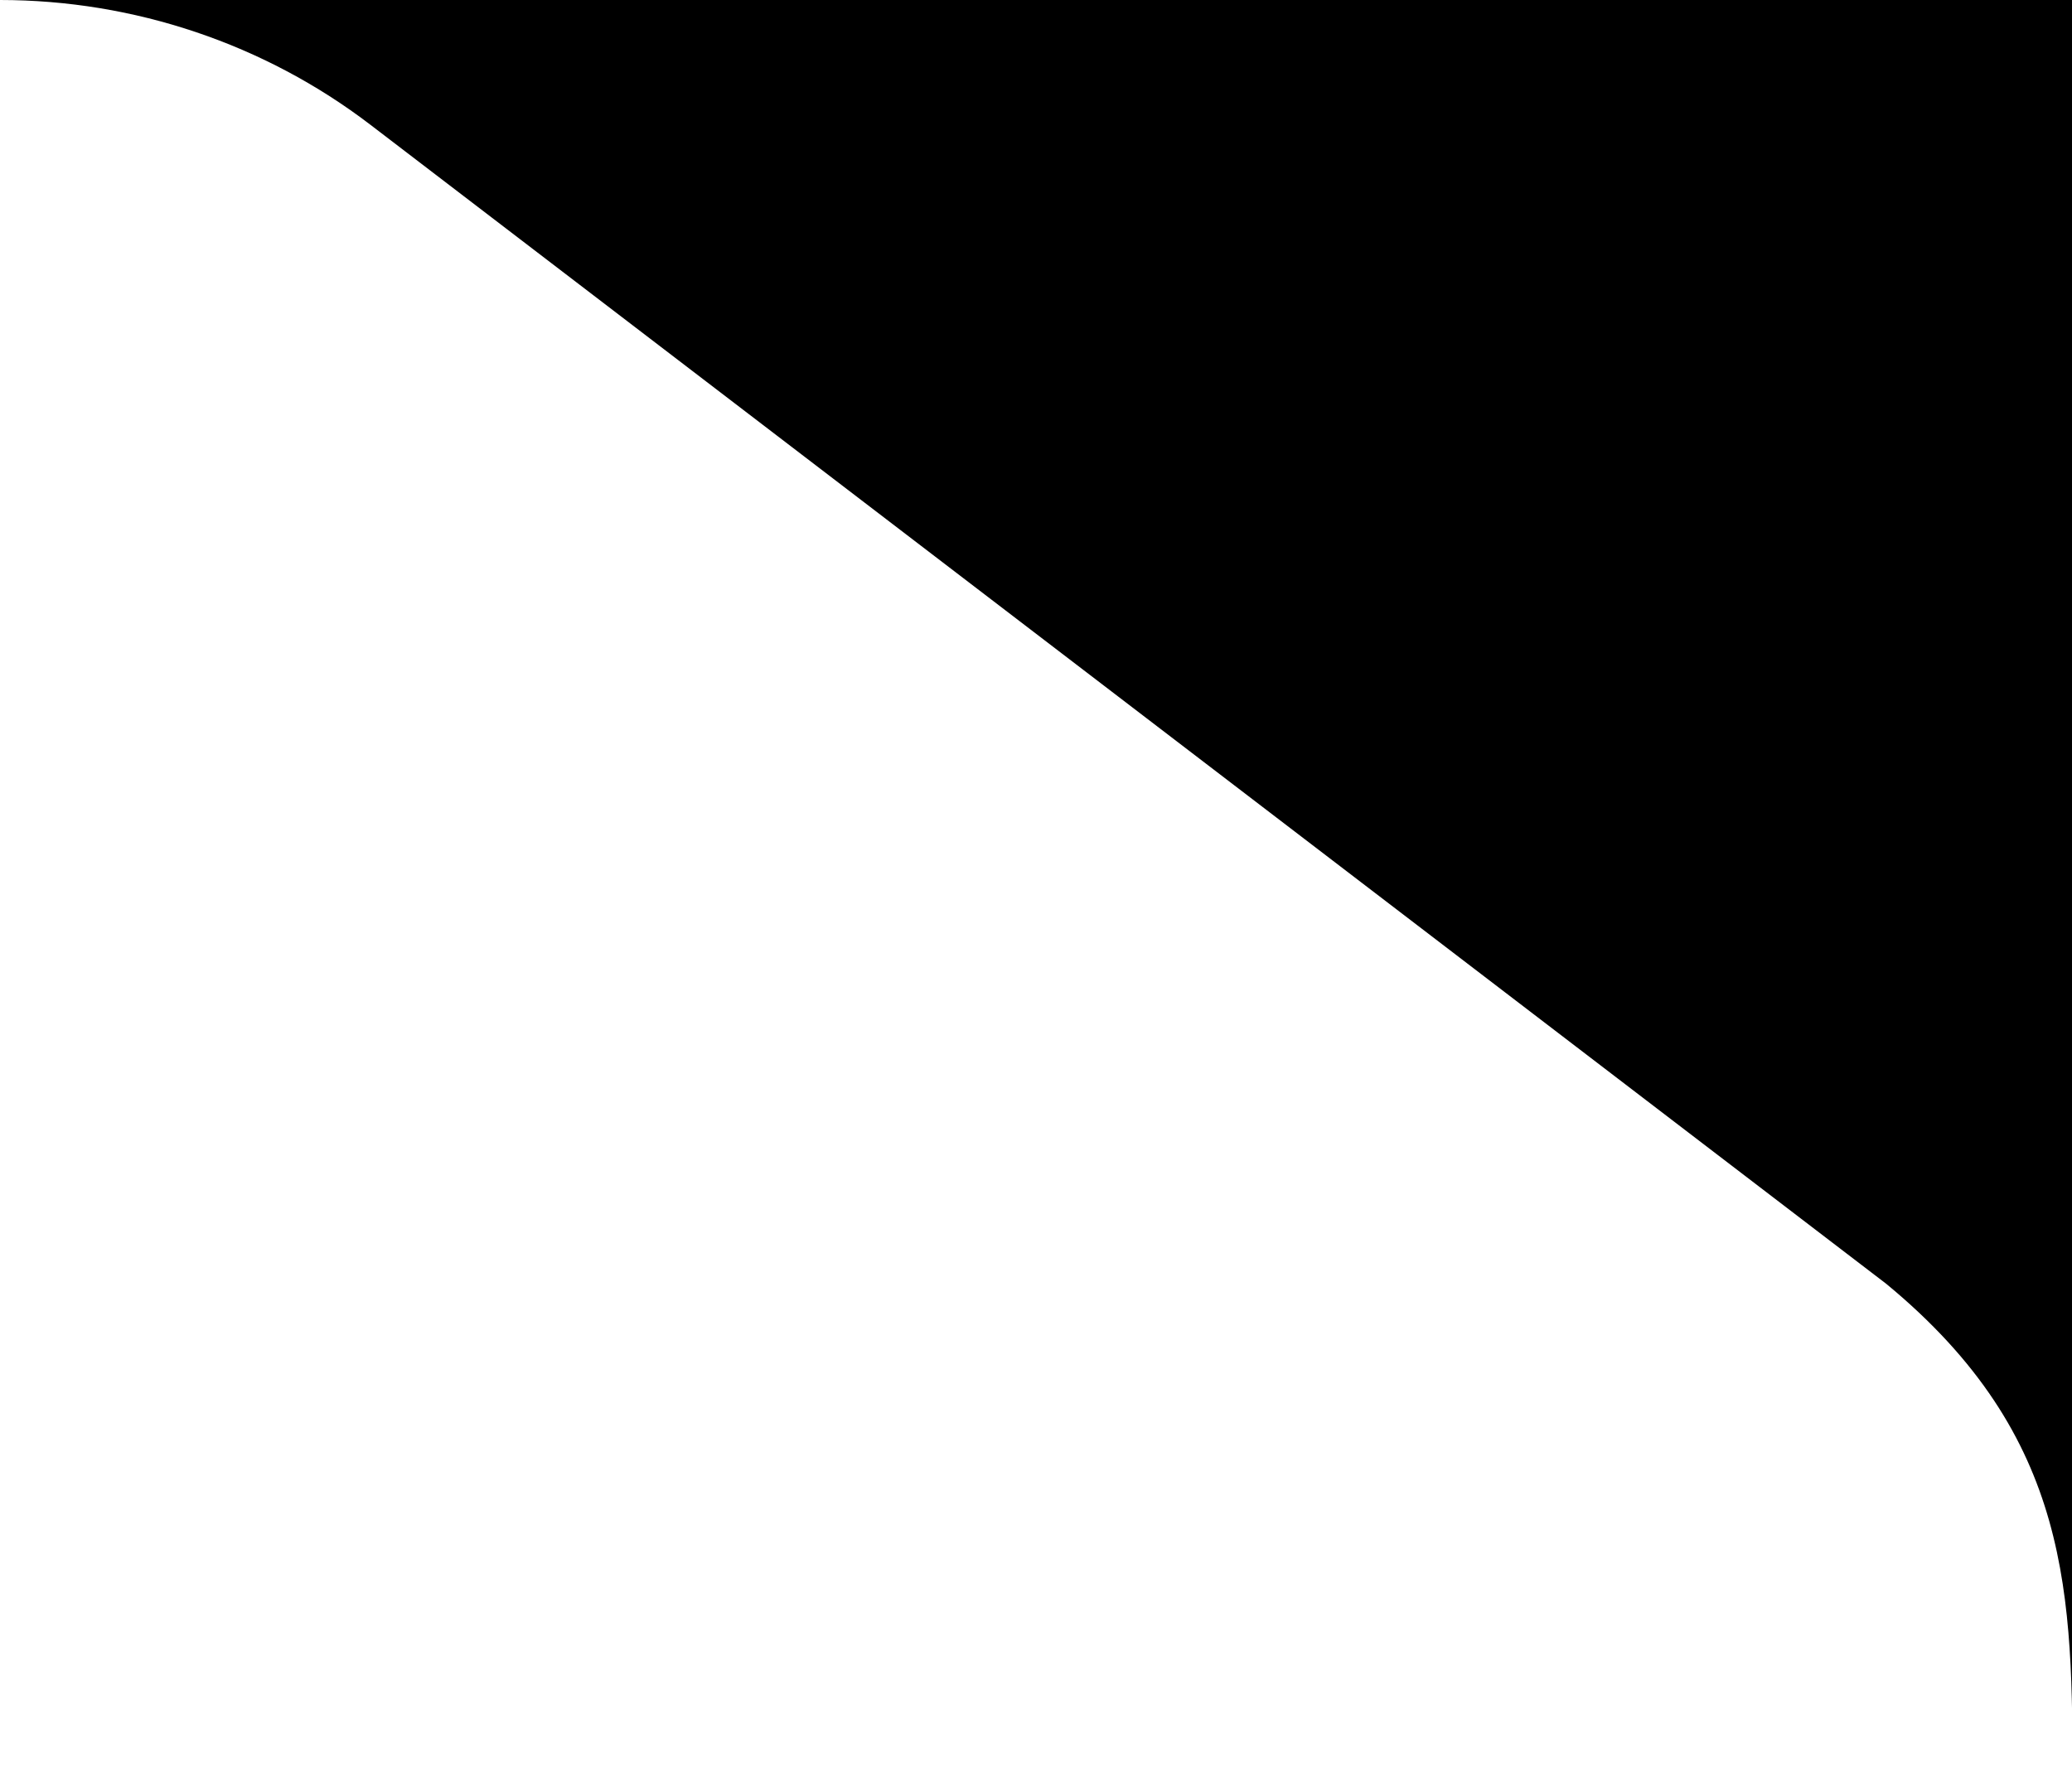
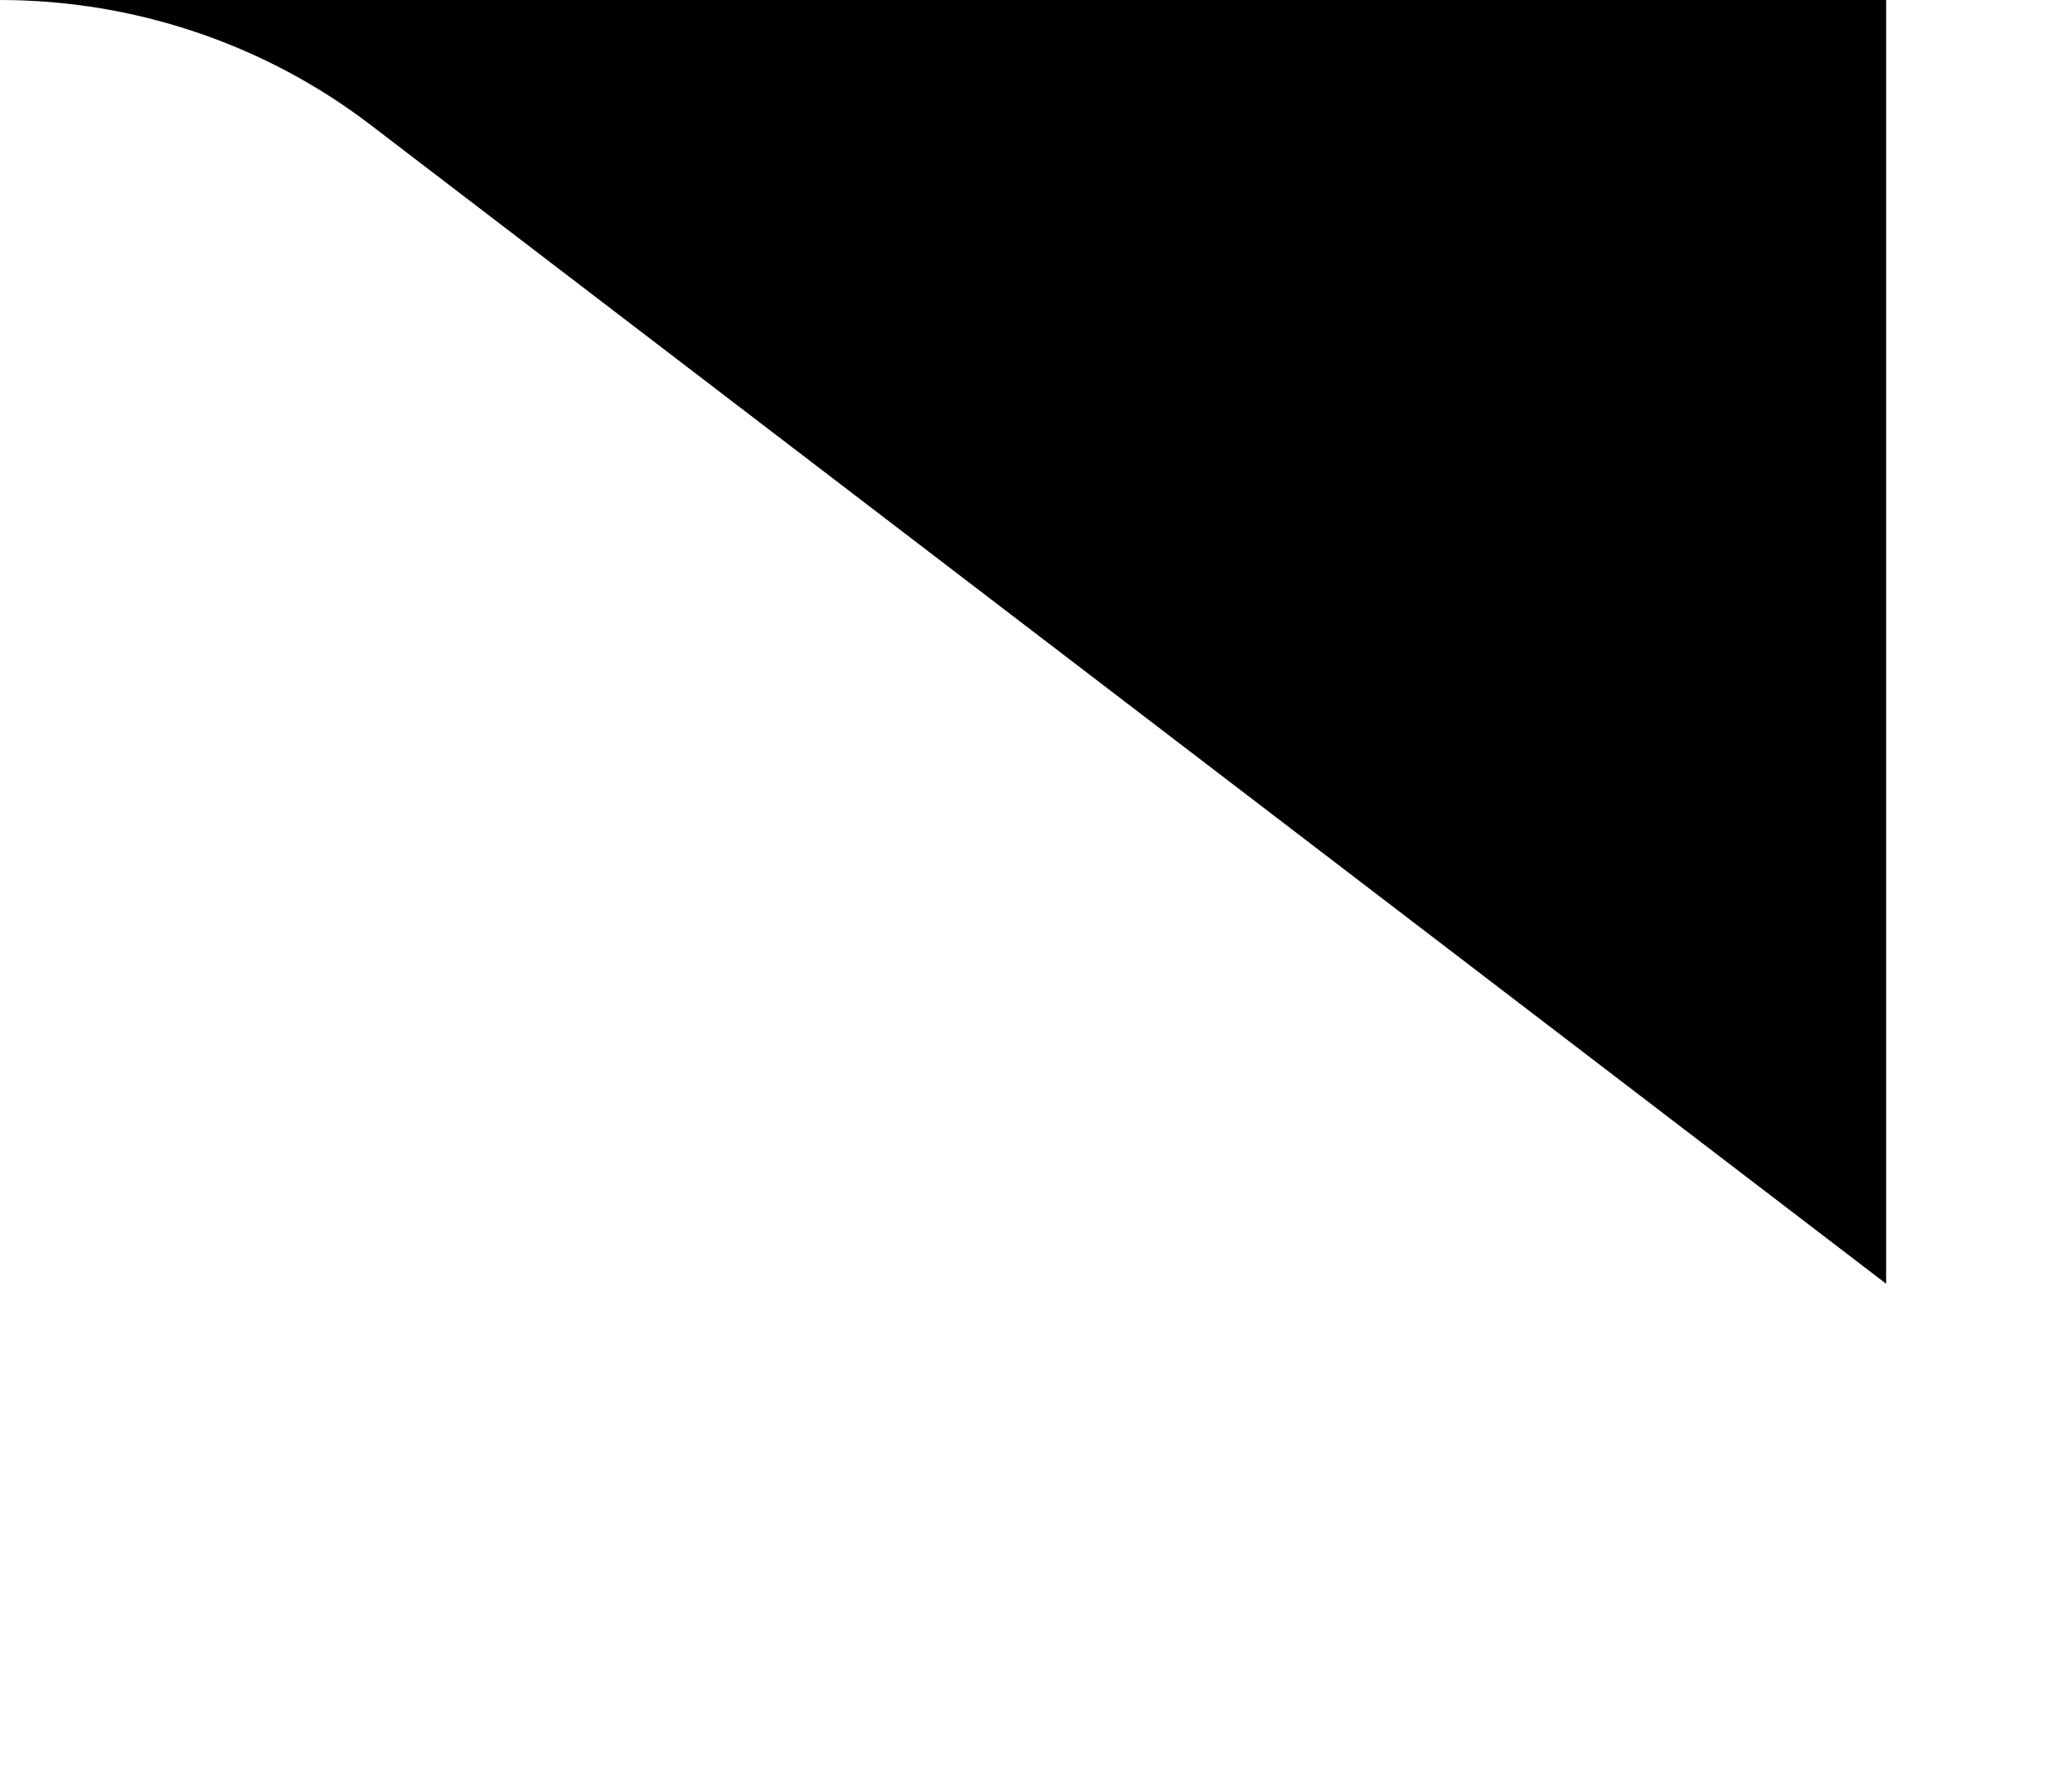
<svg xmlns="http://www.w3.org/2000/svg" id="Layer_2" data-name="Layer 2" version="1.1" viewBox="0 0 399.1 343.9">
  <defs>
    <style> .cls-1 { fill: #000; stroke-width: 0px; } </style>
  </defs>
-   <path class="cls-1" d="M0,0C25.9,0,51,8.5,71.3,24l292,223.3c35.9,29.6,35.9,60.1,35.9,96.6V0H0Z" />
+   <path class="cls-1" d="M0,0C25.9,0,51,8.5,71.3,24l292,223.3V0H0Z" />
</svg>